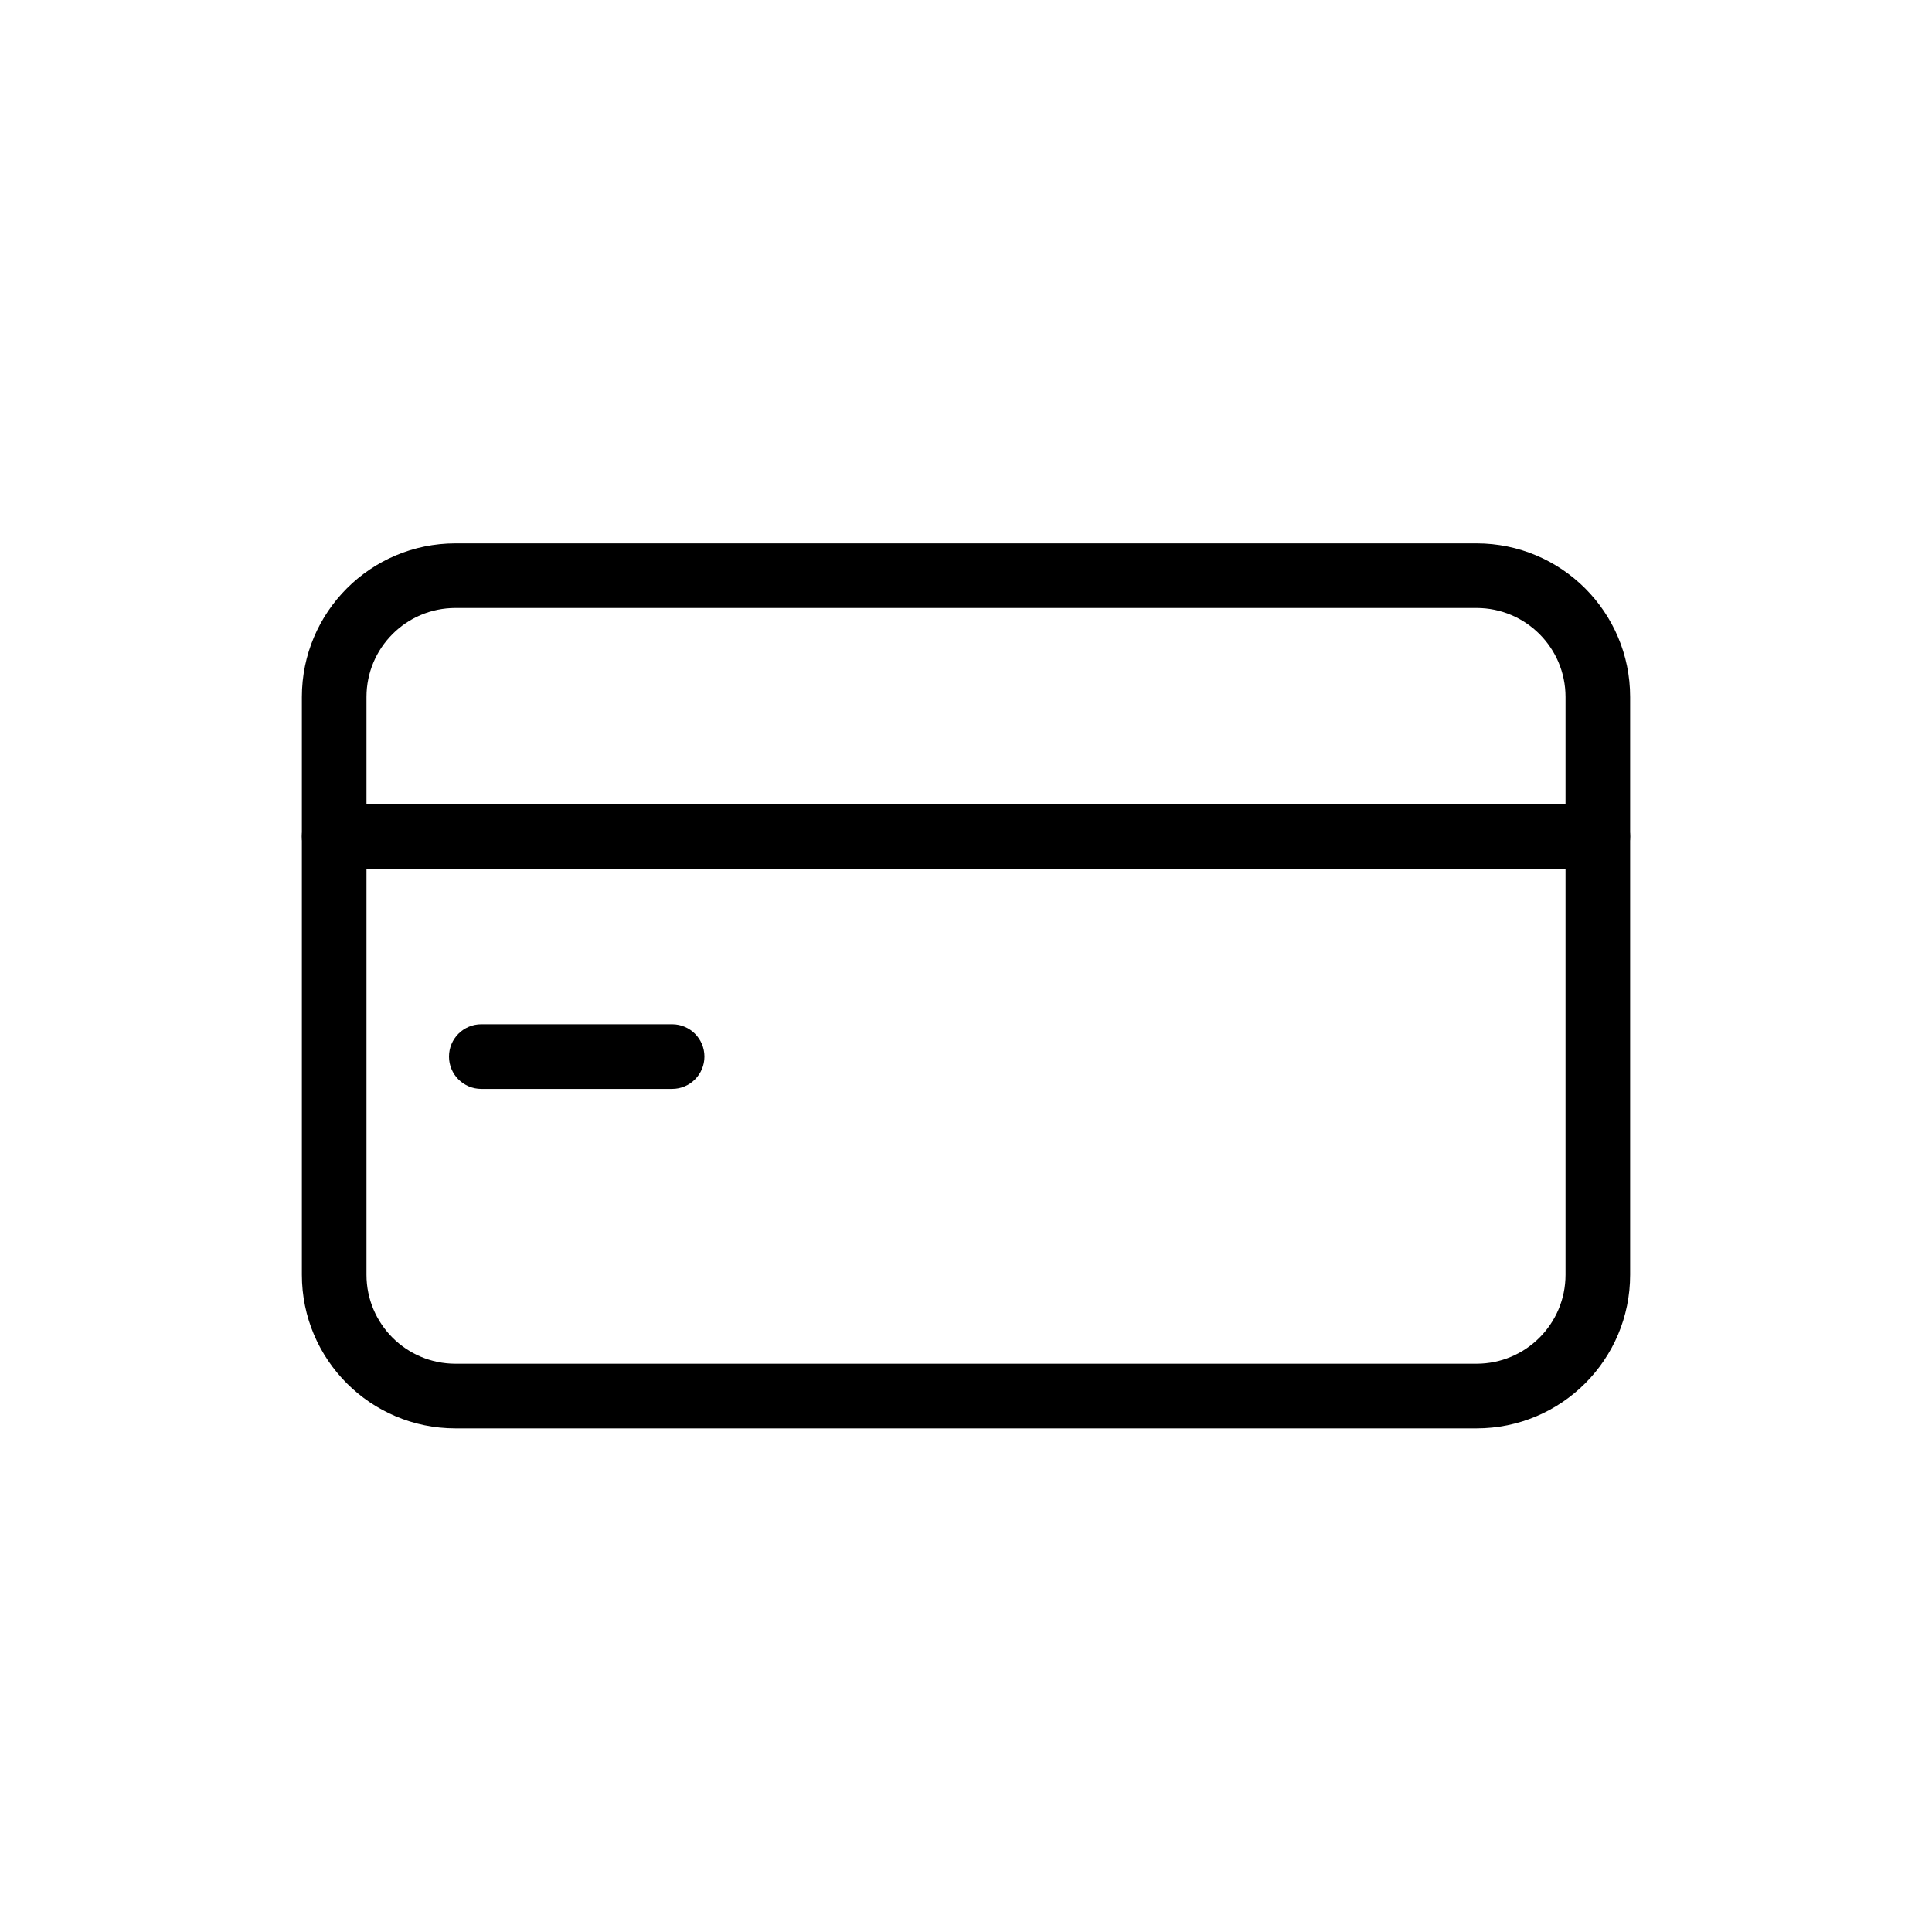
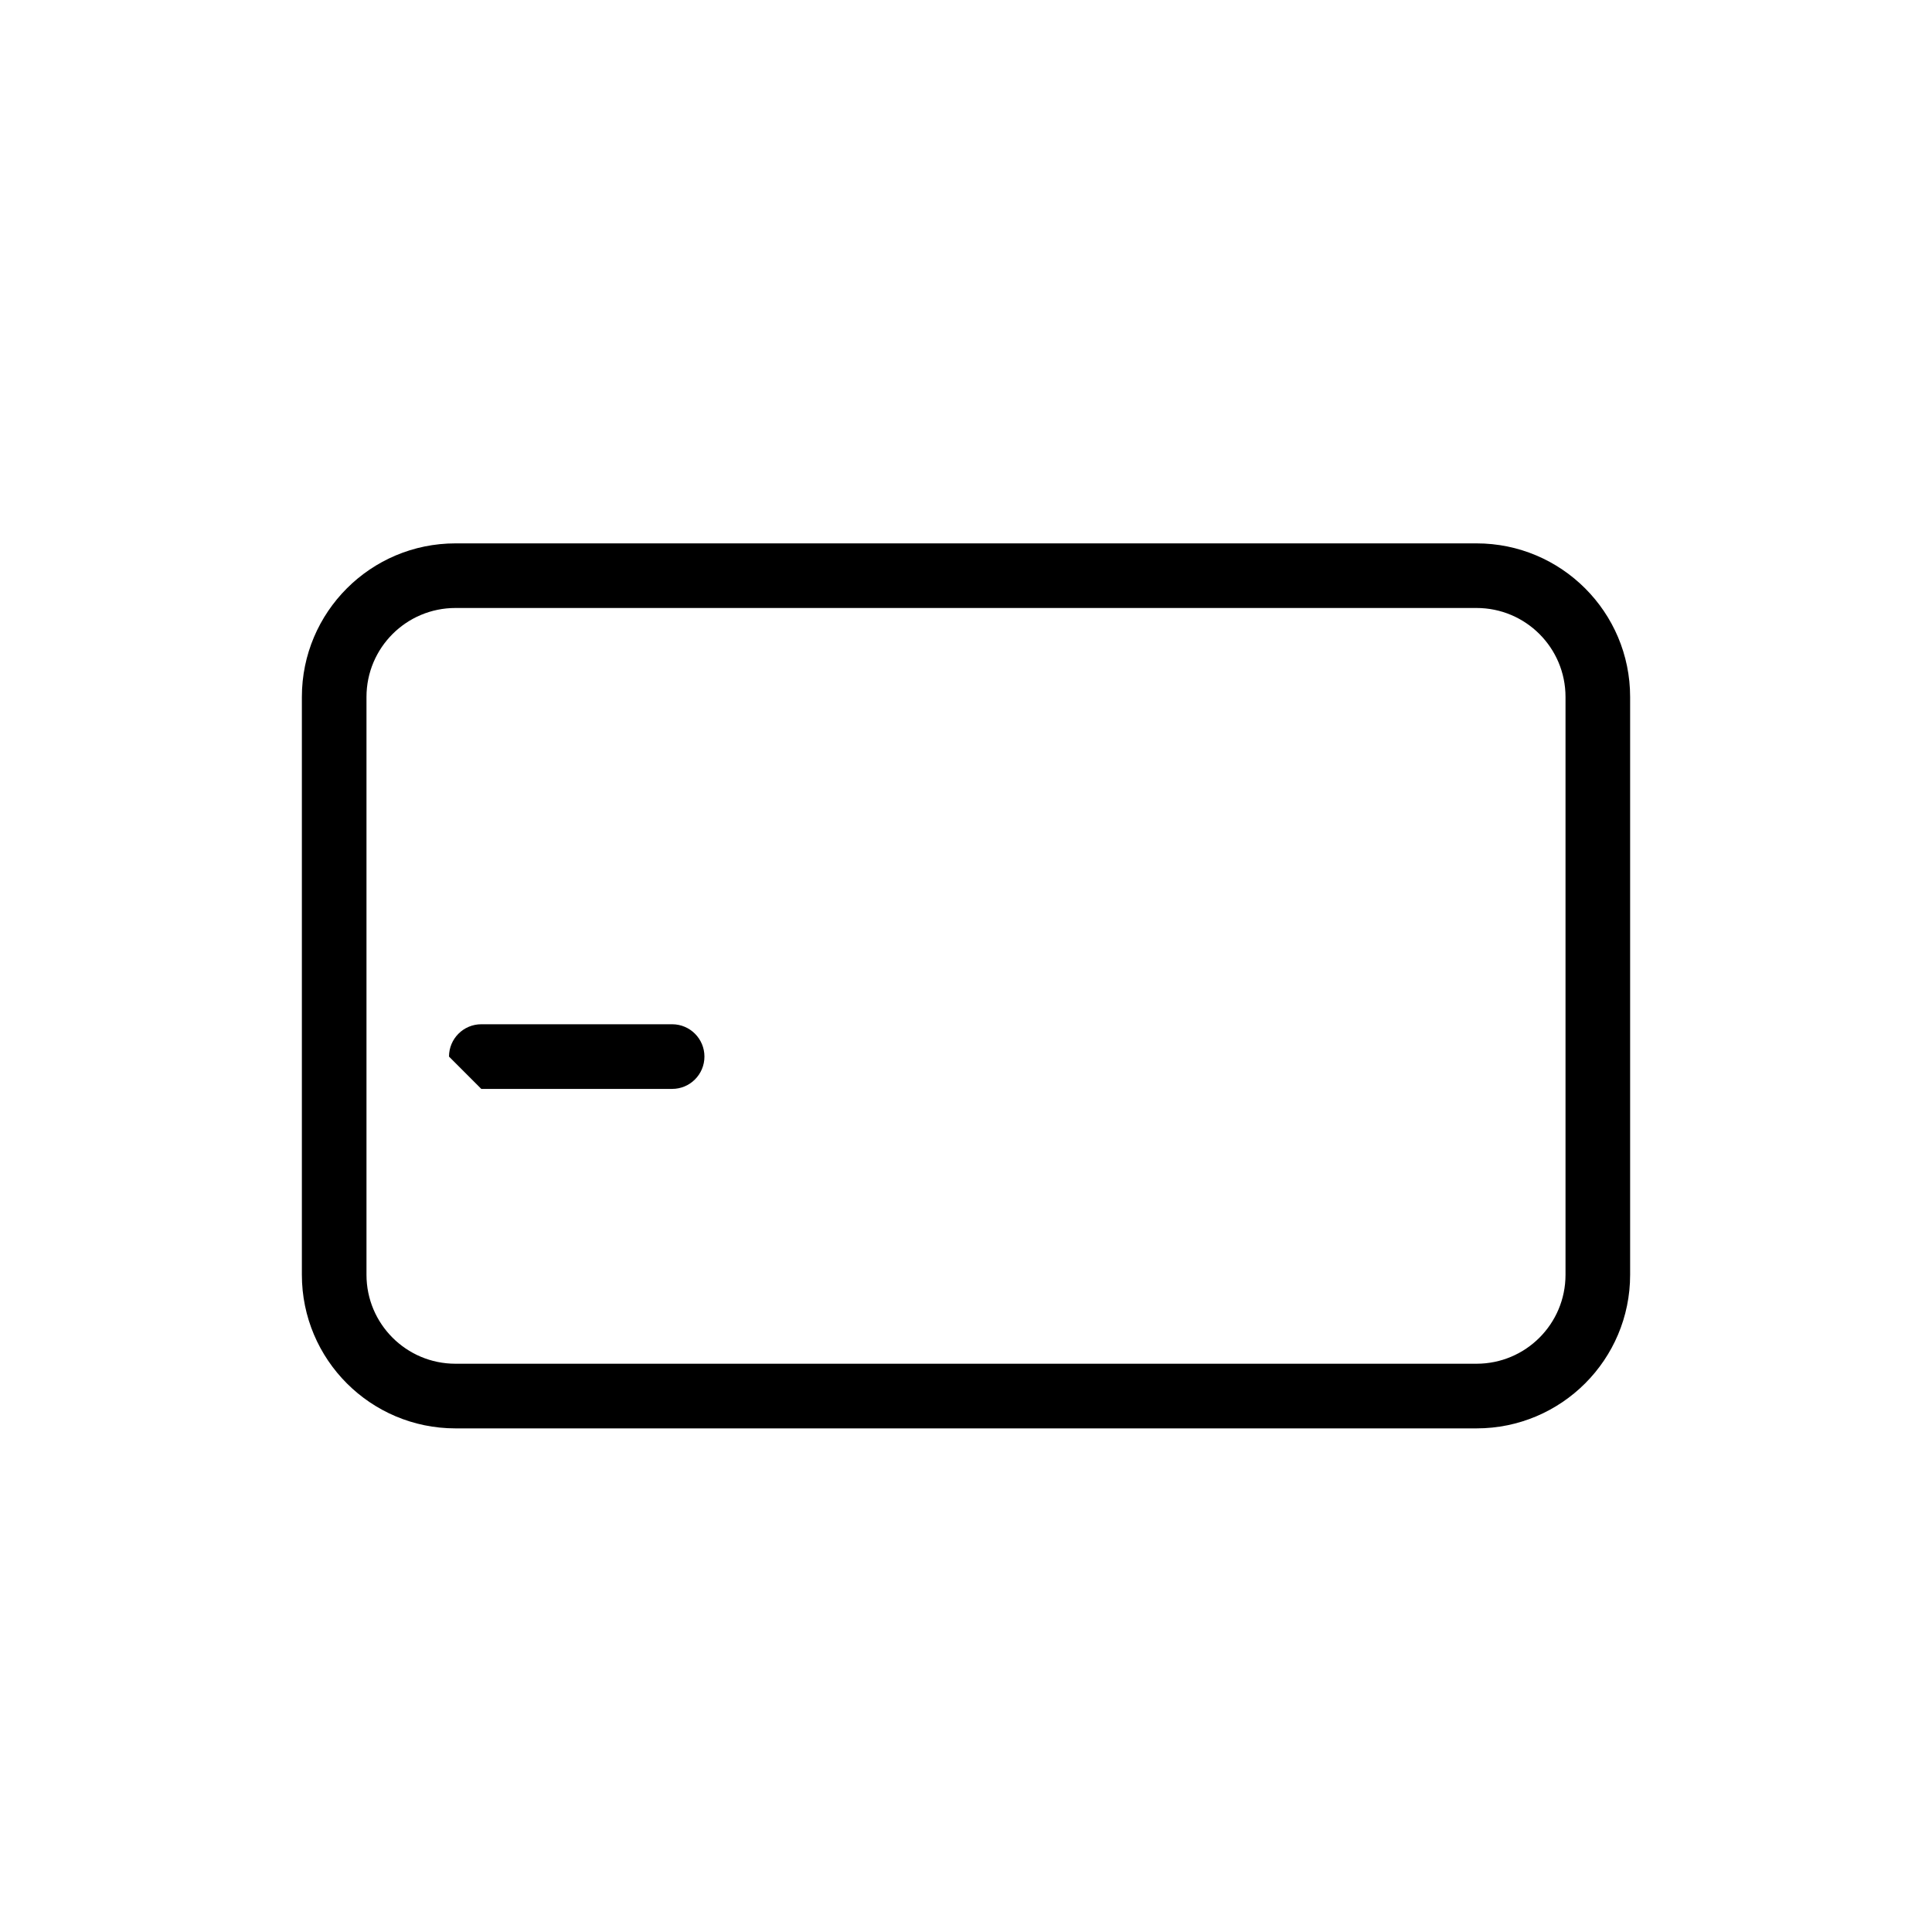
<svg xmlns="http://www.w3.org/2000/svg" width="52" height="52" viewBox="0 0 52 52" fill="none">
  <path fill-rule="evenodd" clip-rule="evenodd" d="M12.259 16.364C10.936 16.364 9.864 17.436 9.864 18.759V34.311C9.864 35.633 10.936 36.705 12.259 36.705H39.741C41.064 36.705 42.136 35.633 42.136 34.311V18.759C42.136 17.436 41.064 16.364 39.741 16.364H12.259ZM8.125 18.759C8.125 16.476 9.976 14.625 12.259 14.625H39.741C42.024 14.625 43.875 16.476 43.875 18.759V34.311C43.875 36.594 42.024 38.445 39.741 38.445H12.259C9.976 38.445 8.125 36.594 8.125 34.311V18.759Z" fill="black" />
-   <path fill-rule="evenodd" clip-rule="evenodd" d="M8.125 22.514C8.125 22.033 8.514 21.644 8.995 21.644H43.005C43.486 21.644 43.875 22.033 43.875 22.514C43.875 22.994 43.486 23.383 43.005 23.383H8.995C8.514 23.383 8.125 22.994 8.125 22.514Z" fill="black" />
-   <path fill-rule="evenodd" clip-rule="evenodd" d="M12.085 28.438C12.085 27.958 12.474 27.568 12.954 27.568H18.091C18.571 27.568 18.96 27.958 18.96 28.438C18.96 28.918 18.571 29.308 18.091 29.308H12.954C12.474 29.308 12.085 28.918 12.085 28.438Z" fill="black" />
+   <path fill-rule="evenodd" clip-rule="evenodd" d="M12.085 28.438C12.085 27.958 12.474 27.568 12.954 27.568H18.091C18.571 27.568 18.96 27.958 18.96 28.438C18.96 28.918 18.571 29.308 18.091 29.308H12.954Z" fill="black" />
</svg>